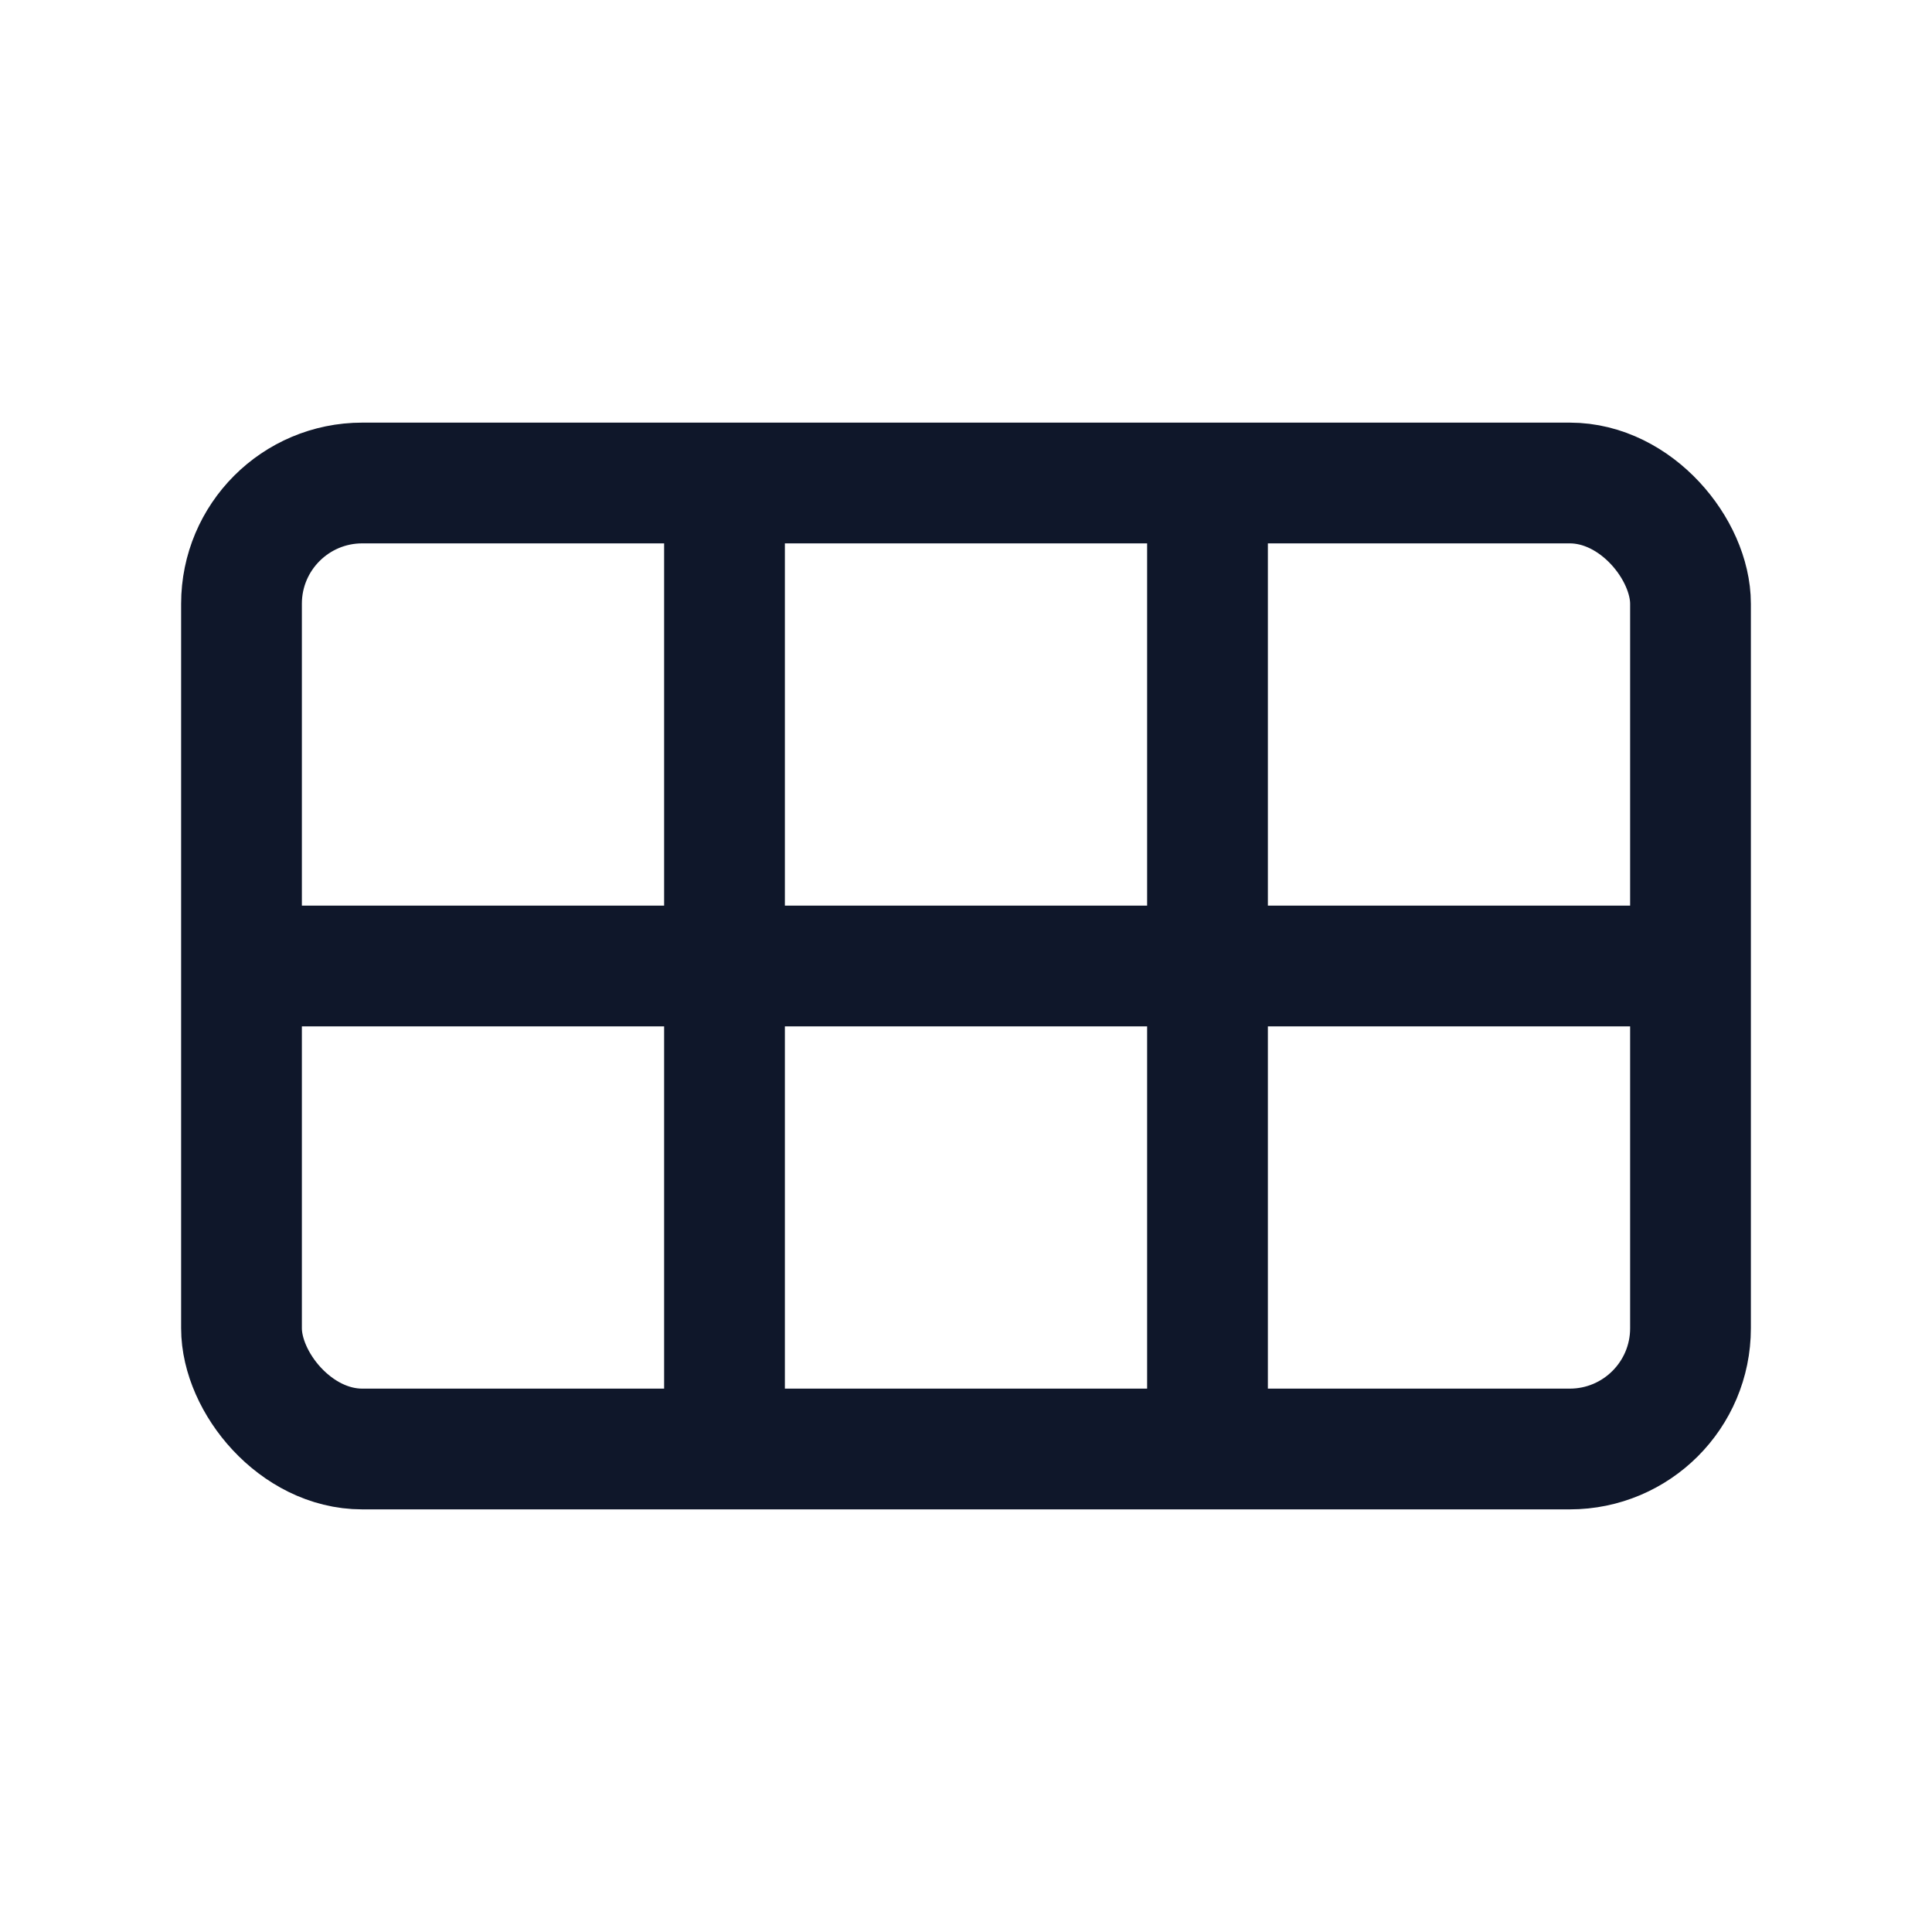
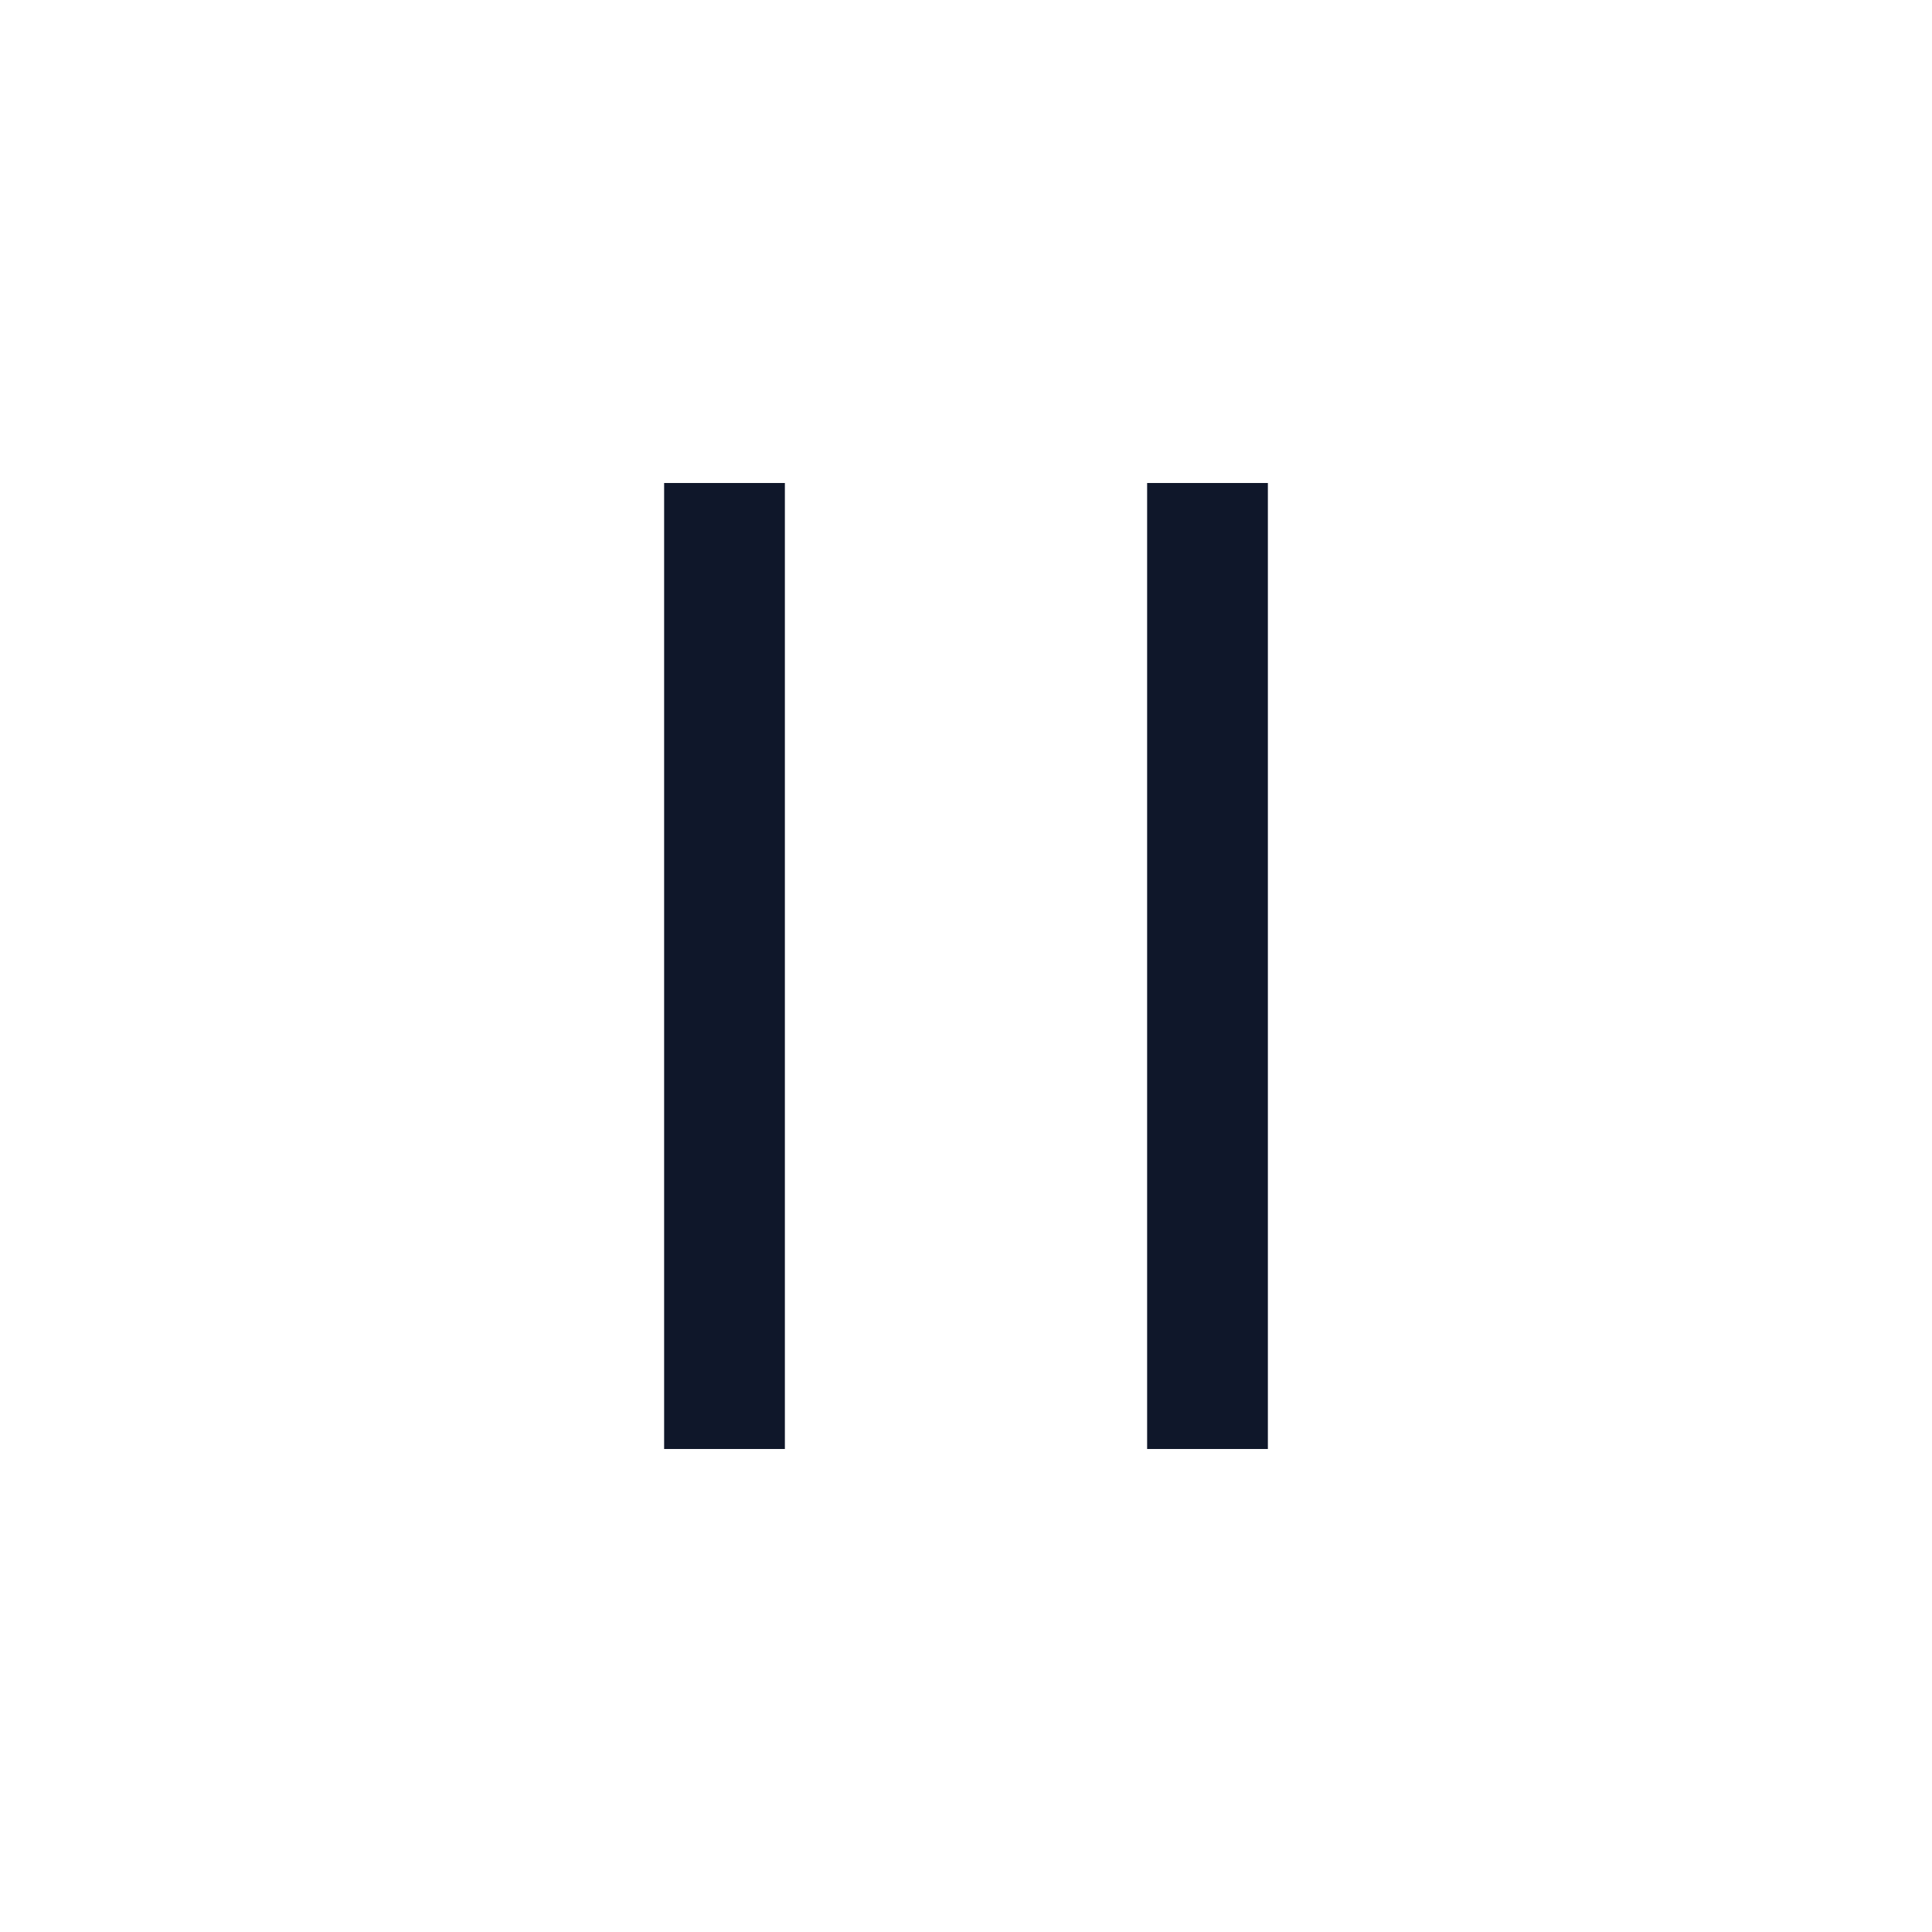
<svg xmlns="http://www.w3.org/2000/svg" width="32" height="32" viewBox="0 0 32 32" fill="none" stroke="#0F172A" stroke-width="2">
-   <rect x="4" y="8" width="24" height="16" rx="2" />
-   <path d="M12 8v16M20 8v16M4 16h24" />
+   <path d="M12 8v16M20 8v16M4 16" />
</svg>